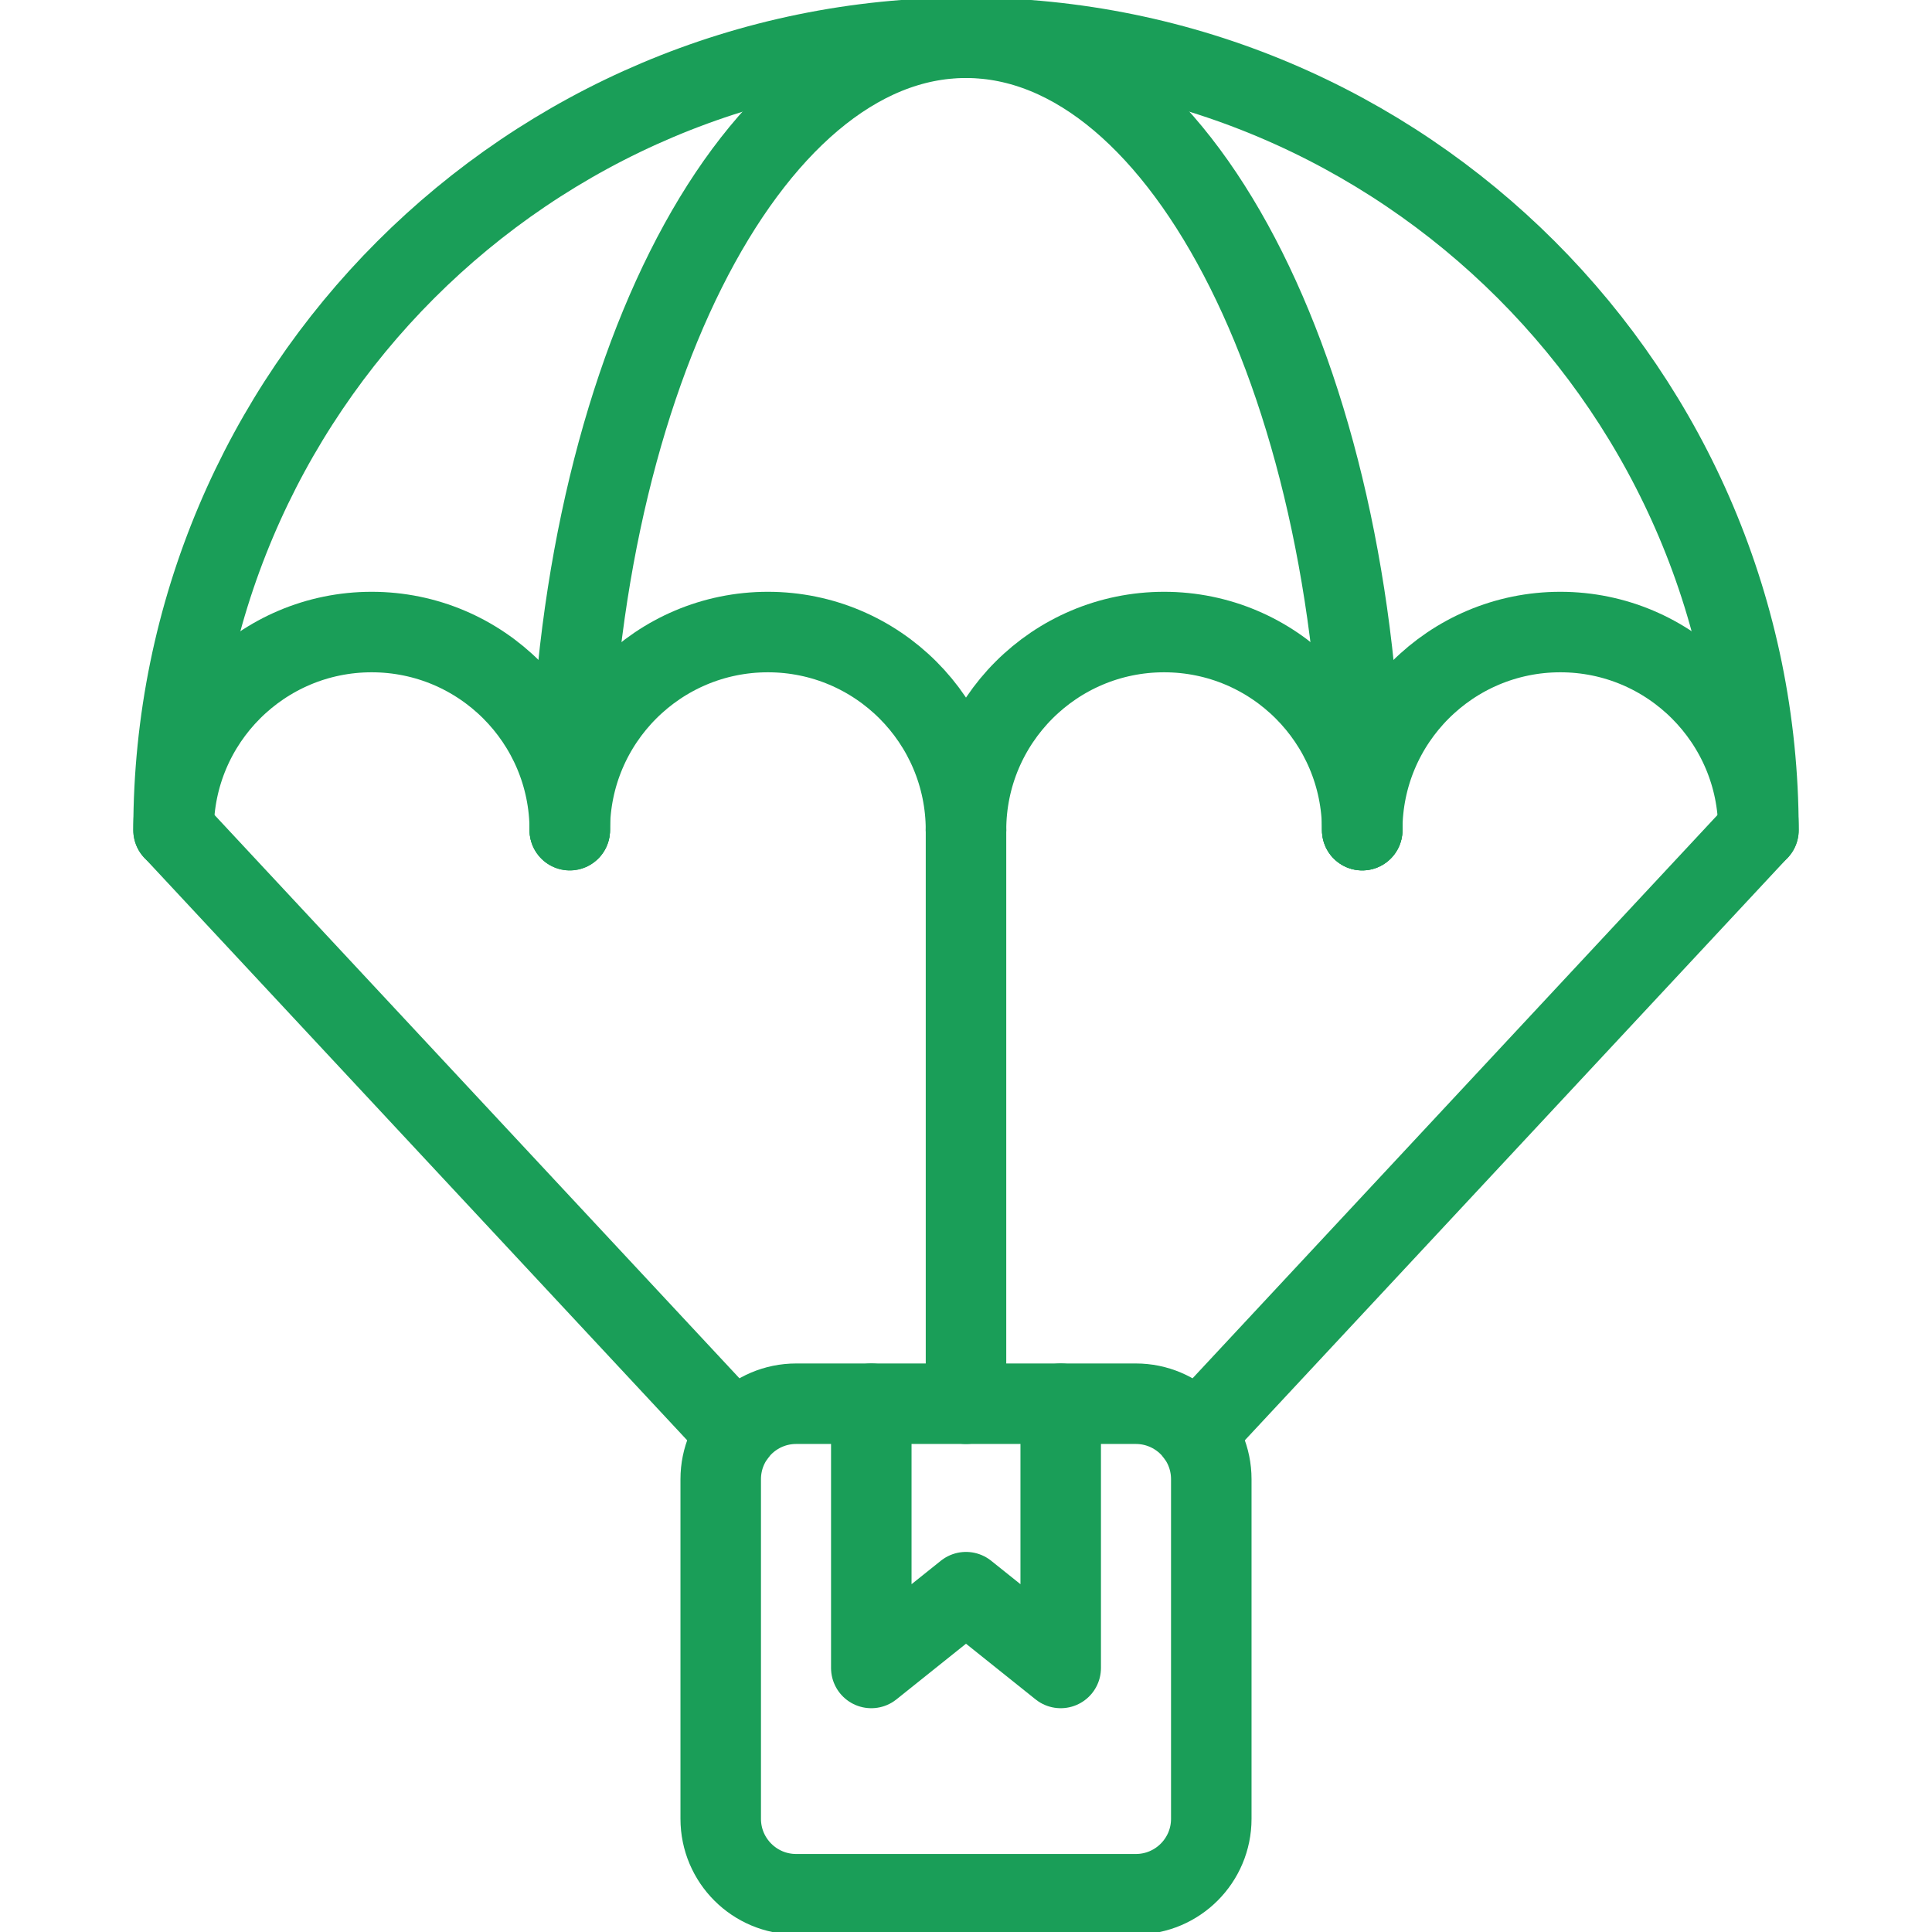
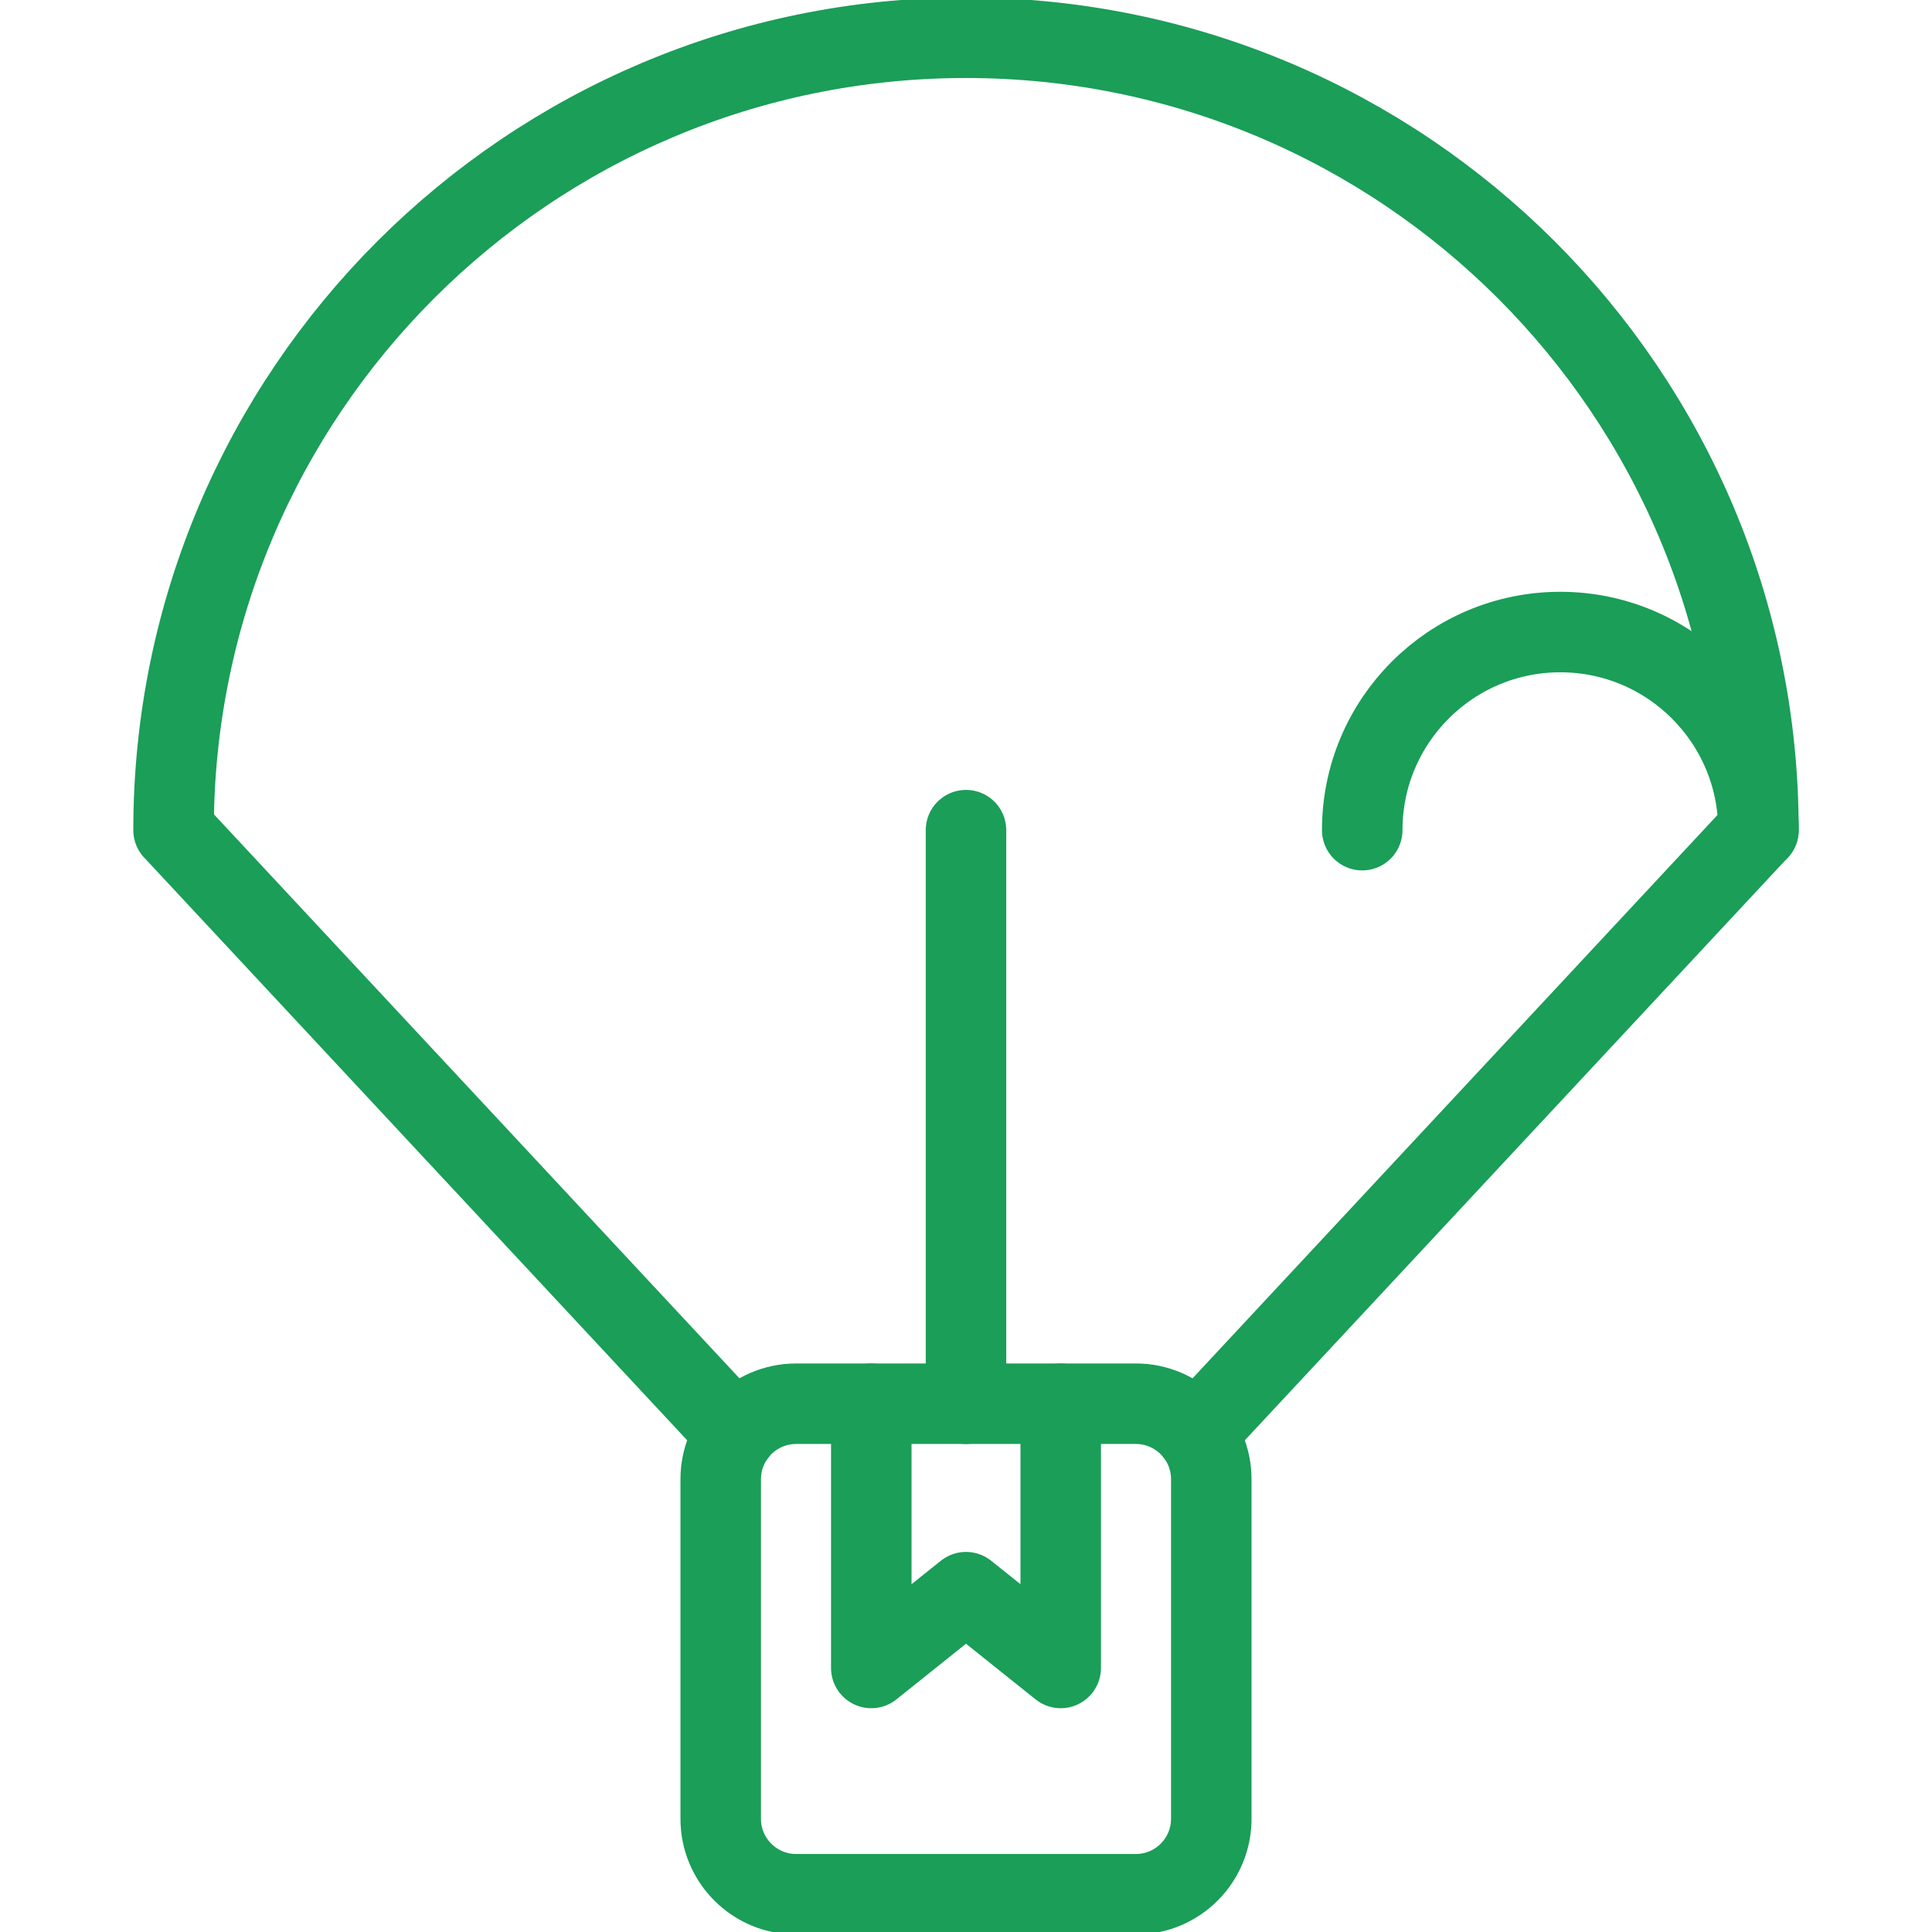
<svg xmlns="http://www.w3.org/2000/svg" width="48" height="48" viewBox="0 0 48 48" fill="none">
  <g clip-path="url(#clip0_113_2637)">
-     <path d="M4.312 20.625C4.312 17.907 6.517 15.703 9.234 15.703C11.952 15.703 14.156 17.907 14.156 20.625" stroke="#1A9E58" stroke-width="2" stroke-miterlimit="10" stroke-linecap="round" stroke-linejoin="round" />
-     <path d="M14.156 20.625C14.156 17.907 16.36 15.703 19.078 15.703C21.796 15.703 24 17.907 24 20.625" stroke="#1A9E58" stroke-width="2" stroke-miterlimit="10" stroke-linecap="round" stroke-linejoin="round" />
-     <path d="M24 20.625C24 17.907 26.204 15.703 28.922 15.703C31.64 15.703 33.844 17.907 33.844 20.625" stroke="#1A9E58" stroke-width="2" stroke-miterlimit="10" stroke-linecap="round" stroke-linejoin="round" />
    <path d="M33.844 20.625C33.844 17.907 36.048 15.703 38.766 15.703C41.483 15.703 43.688 17.907 43.688 20.625" stroke="#1A9E58" stroke-width="2" stroke-miterlimit="10" stroke-linecap="round" stroke-linejoin="round" />
    <path d="M18.286 35.619L4.313 20.624L4.312 20.625C4.312 15.188 6.516 10.267 10.079 6.704C13.642 3.141 18.563 0.938 24 0.938C34.873 0.938 43.688 9.752 43.688 20.625L43.687 20.624L29.714 35.619" stroke="#1A9E58" stroke-width="2" stroke-miterlimit="10" stroke-linecap="round" stroke-linejoin="round" />
-     <path d="M33.844 20.624C33.844 9.751 29.432 0.938 24 0.938C18.567 0.938 14.156 9.739 14.156 20.613" stroke="#1A9E58" stroke-width="2" stroke-miterlimit="10" stroke-linecap="round" stroke-linejoin="round" />
    <path d="M24 34.875V20.625" stroke="#1A9E58" stroke-width="2" stroke-miterlimit="10" stroke-linecap="round" stroke-linejoin="round" />
    <path d="M17.906 45.188V36.75C17.906 35.714 18.746 34.875 19.781 34.875H28.219C29.254 34.875 30.094 35.714 30.094 36.75V45.188C30.094 46.223 29.254 47.062 28.219 47.062H19.781C18.746 47.062 17.906 46.223 17.906 45.188Z" stroke="#1A9E58" stroke-width="2" stroke-miterlimit="10" stroke-linecap="round" stroke-linejoin="round" />
    <path d="M26.353 34.875V41.44L24 39.557L21.647 41.44V34.875" stroke="#1A9E58" stroke-width="2" stroke-miterlimit="10" stroke-linecap="round" stroke-linejoin="round" />
  </g>
  <defs>
    <clipPath id="clip0_113_2637">
      <rect width="48" height="48" fill="white" />
    </clipPath>
  </defs>
</svg>